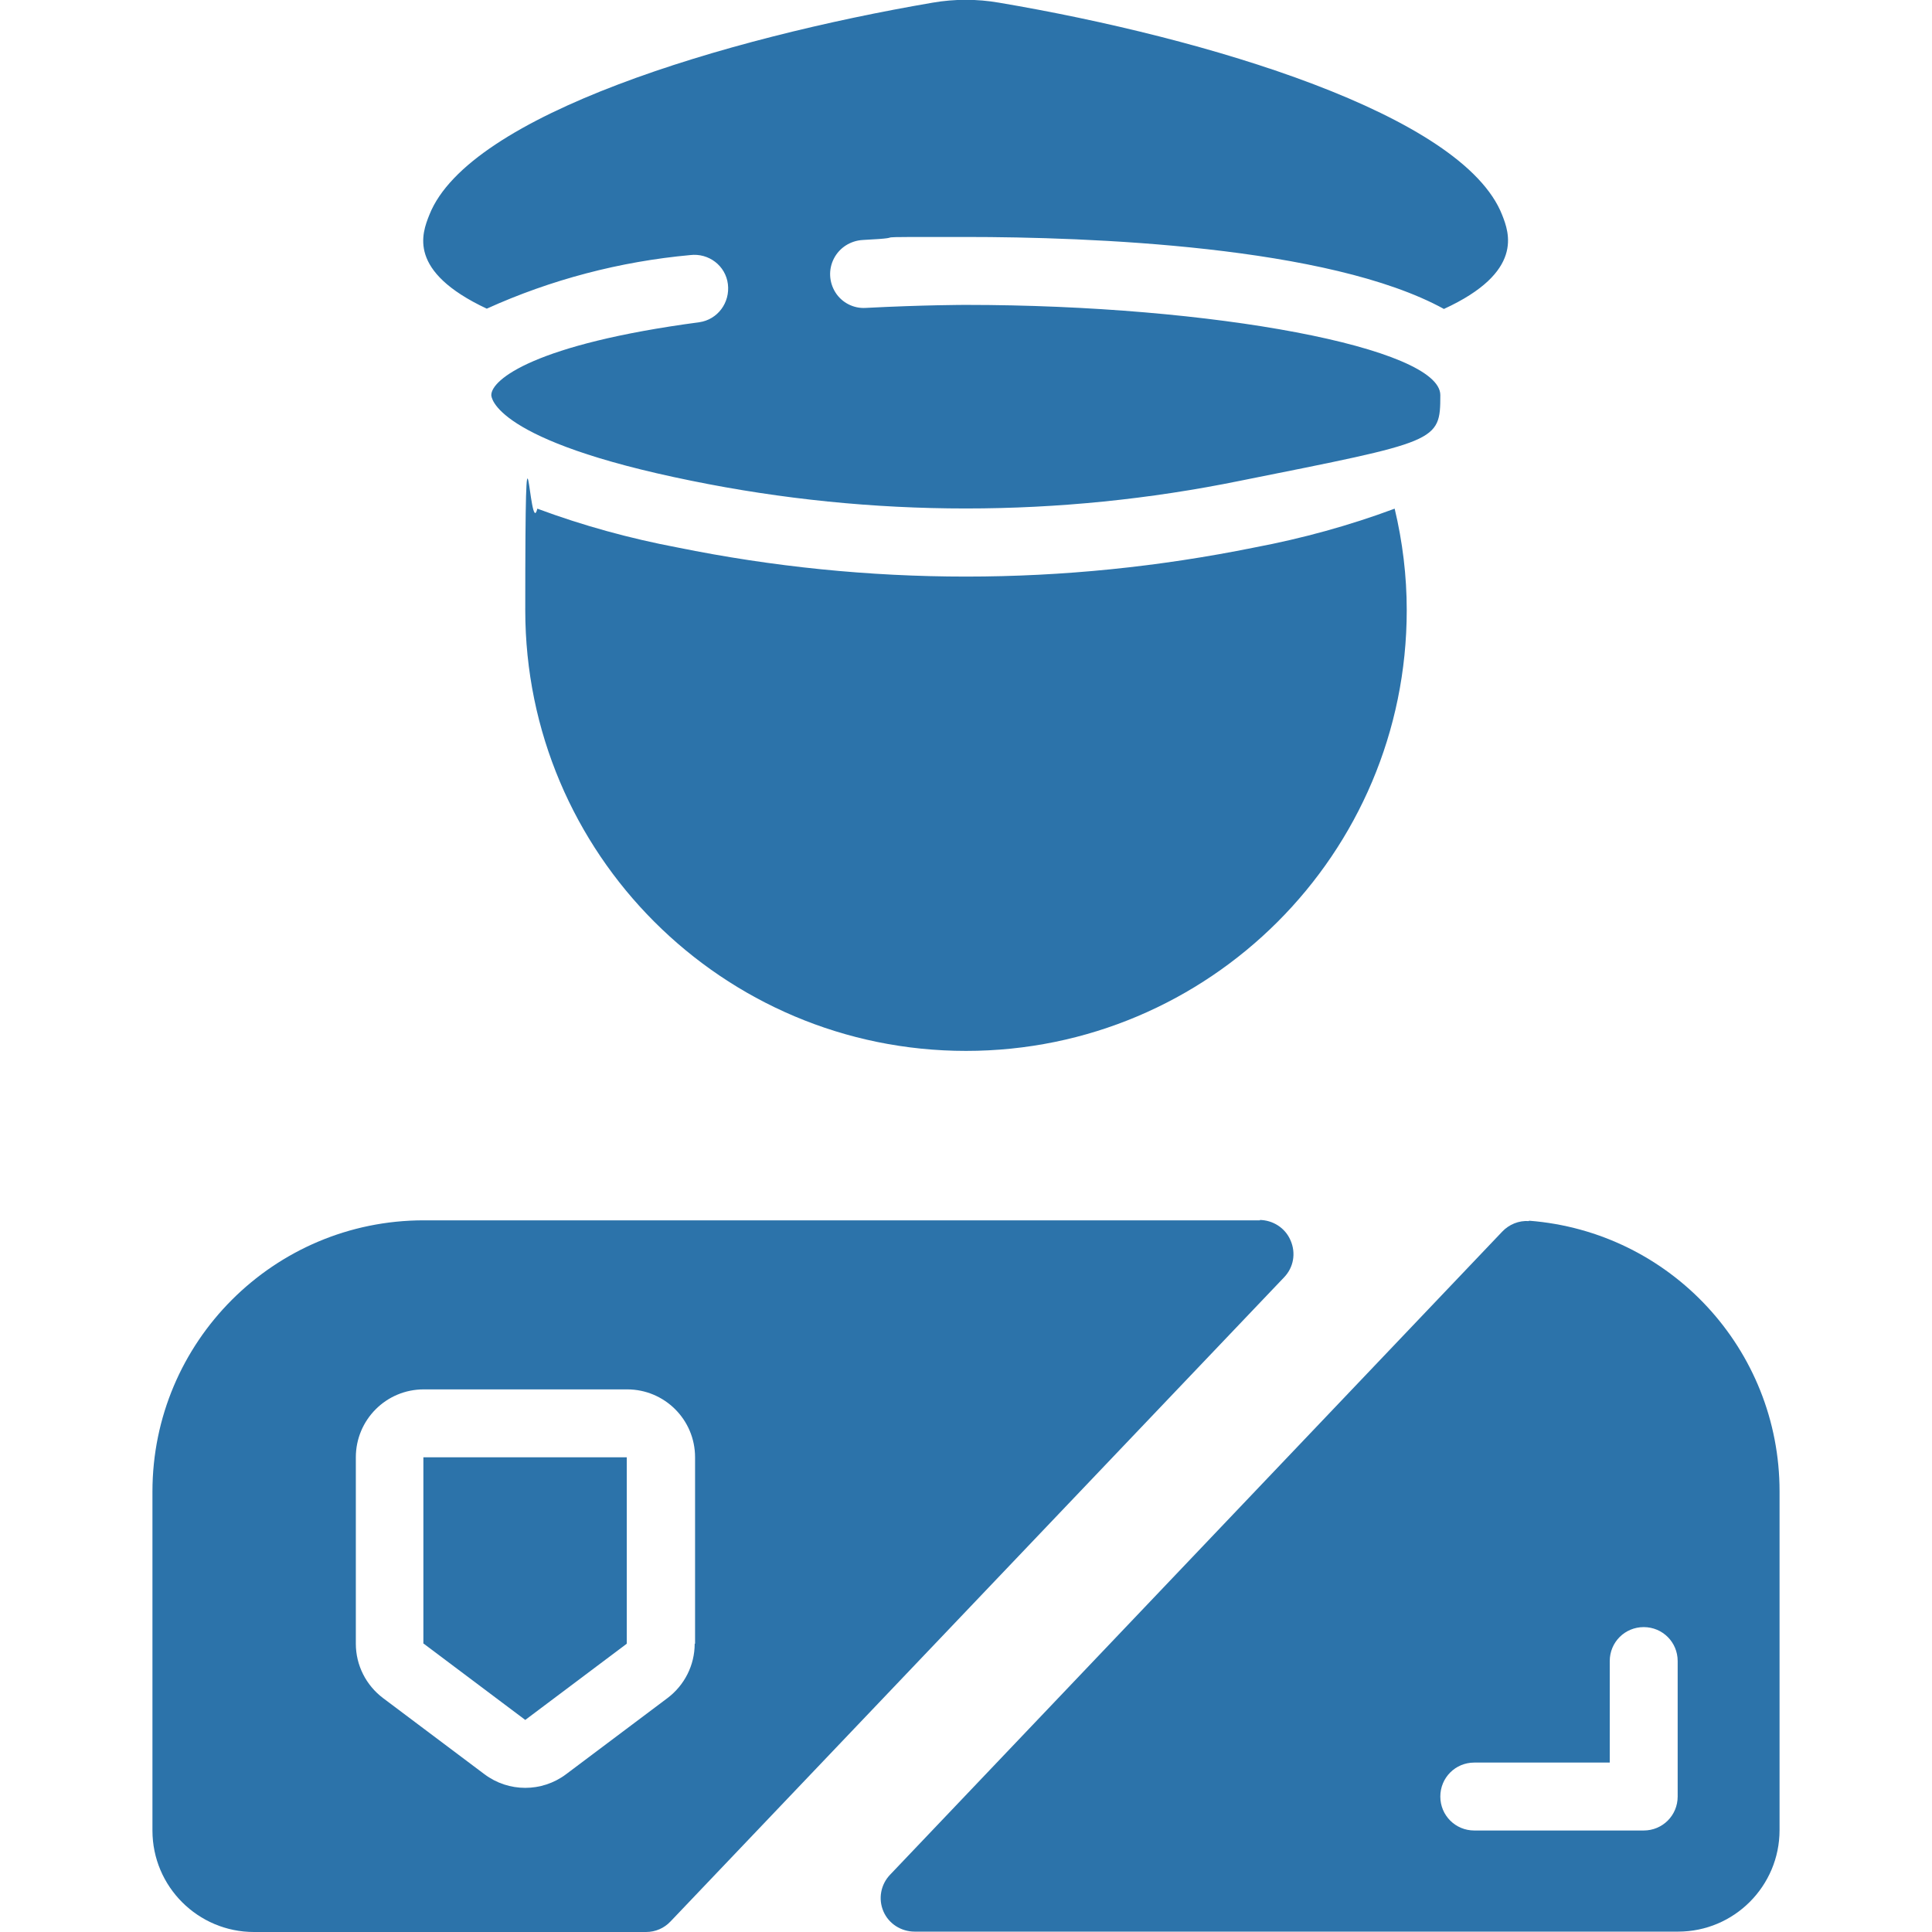
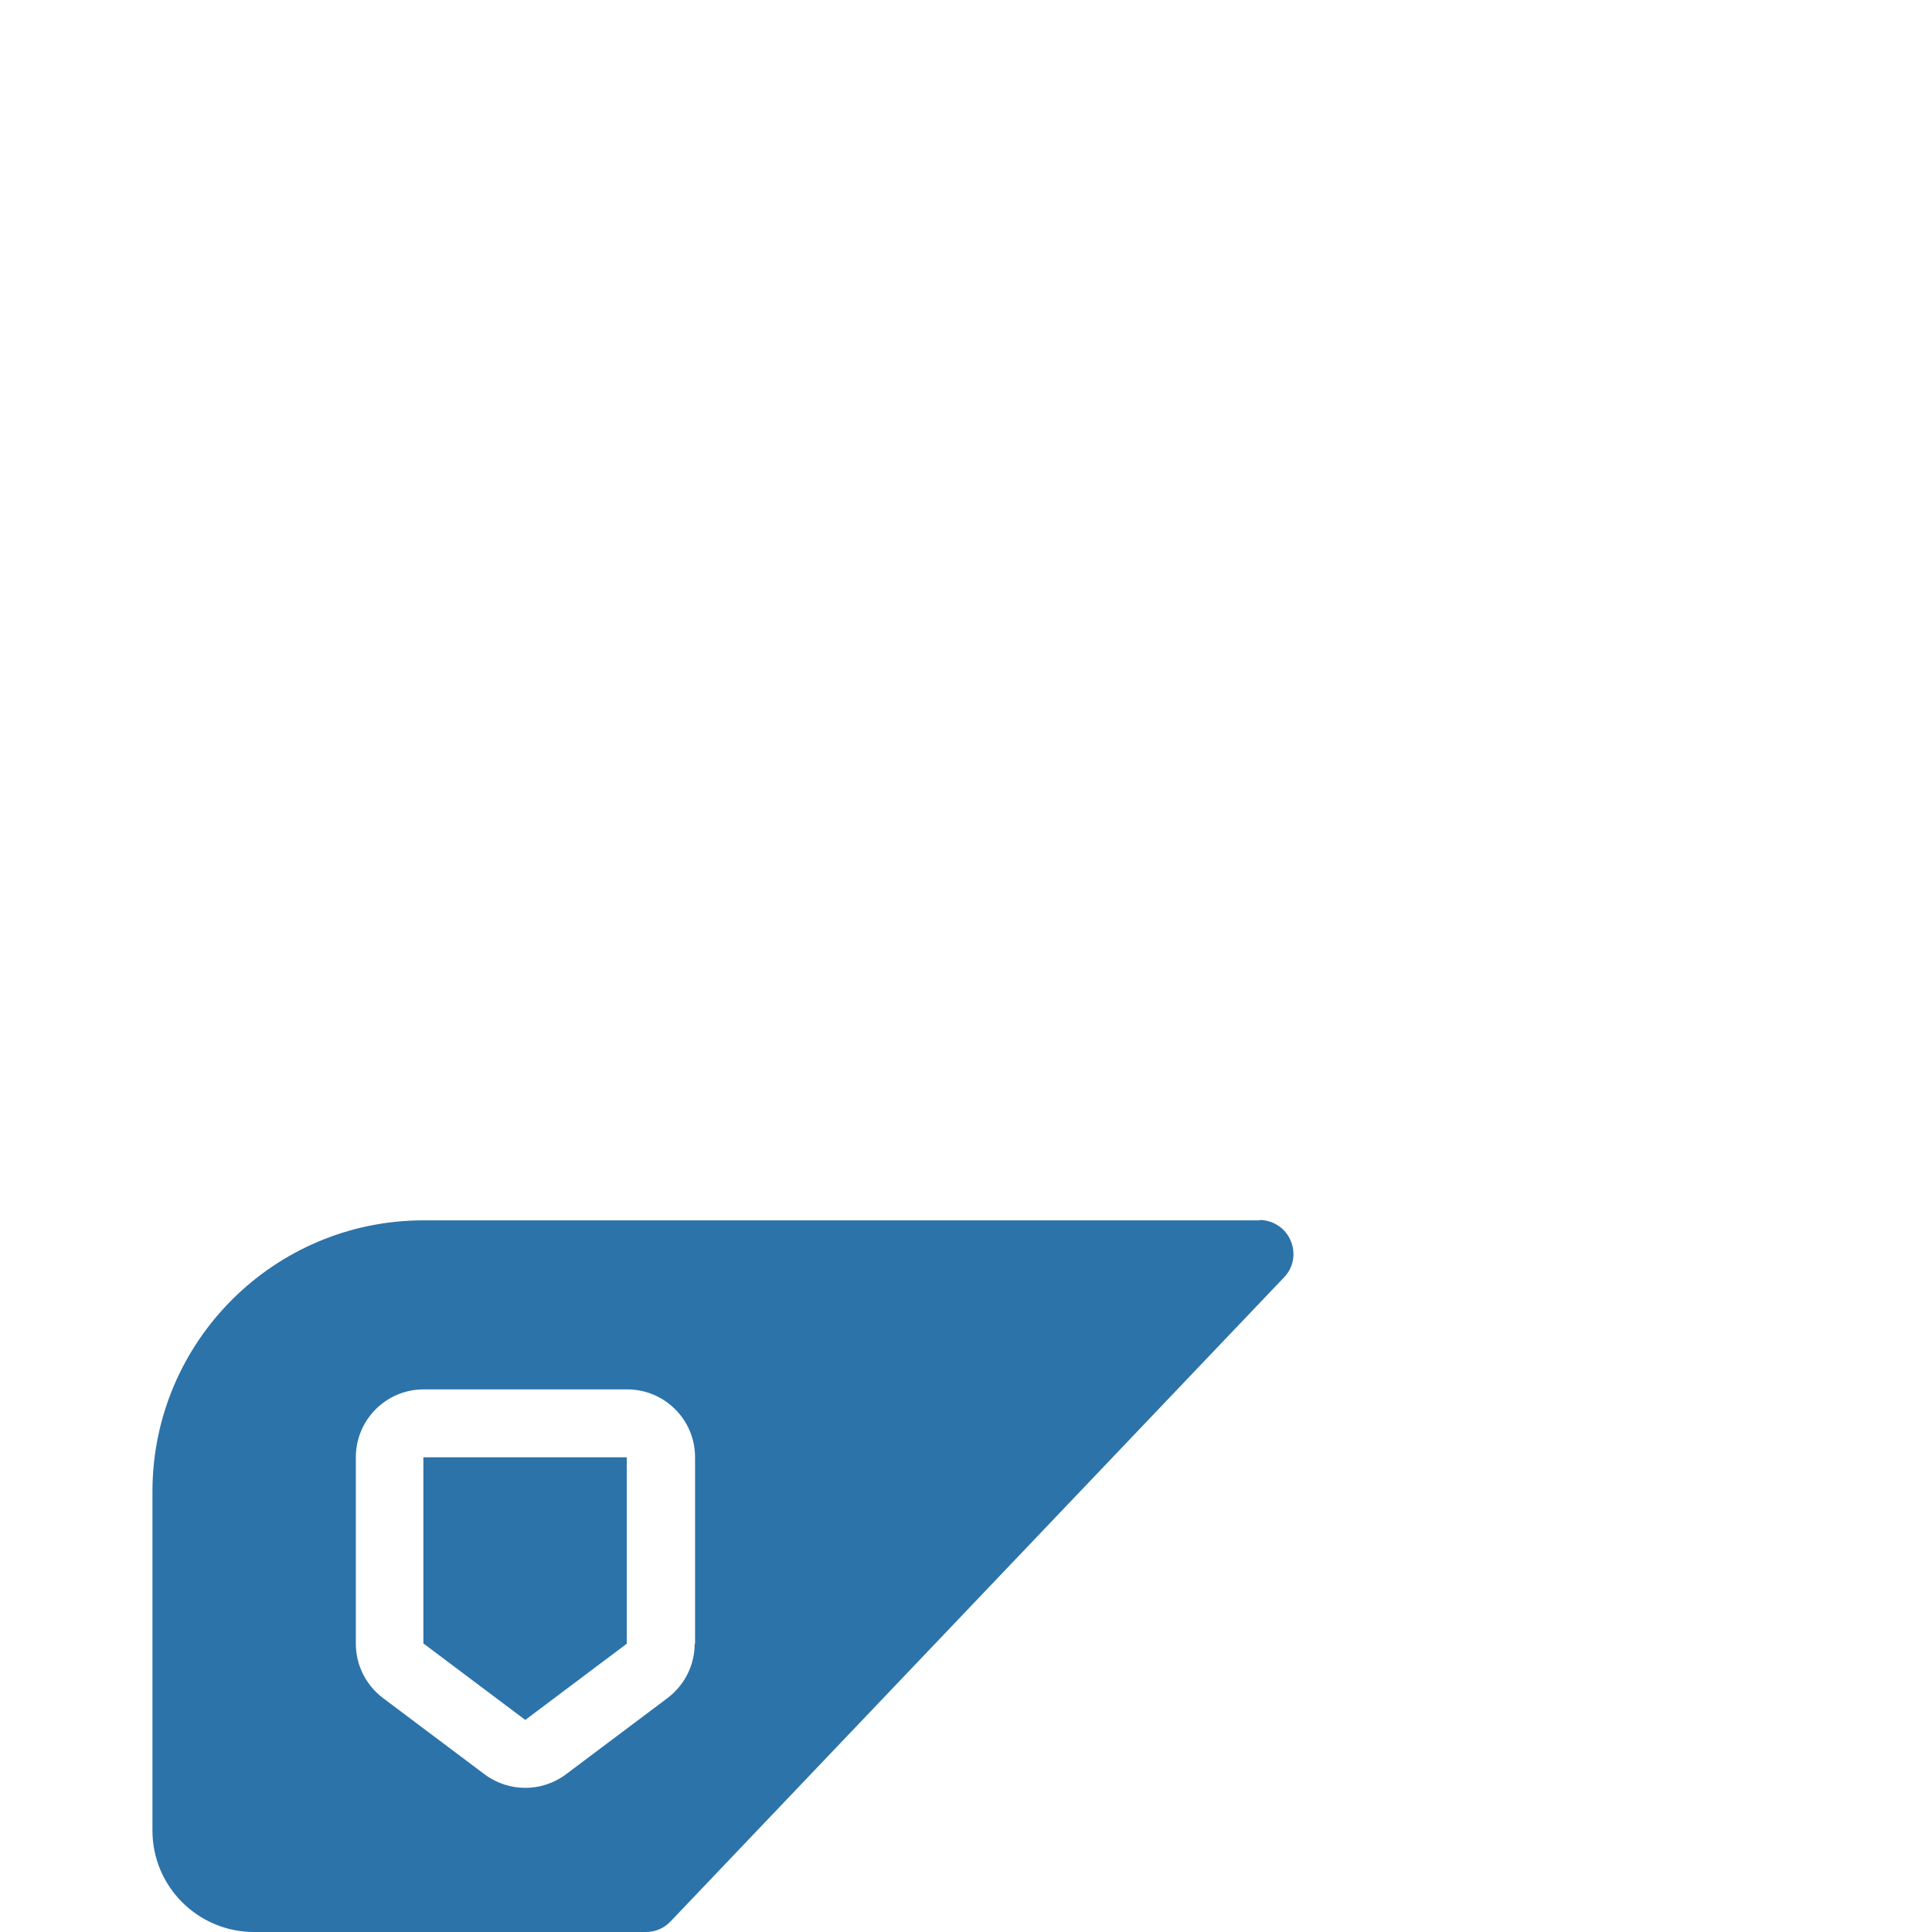
<svg xmlns="http://www.w3.org/2000/svg" id="_Слой_1" version="1.1" viewBox="0 0 512 512">
  <defs>
    <style> .st0 { fill: #2c73aa; } </style>
  </defs>
  <g id="Page-1">
    <g id="_x30_34---Customs-Officer">
      <path id="Shape" class="st0" d="M112.3,435.6l26.9,20.2,26.9-20.2v-49.4h-53.9v49.4h.1Z" />
      <path id="Shape1" class="st0" d="M333.9,323.4H112.3c-39.7,0-71.9,32.2-71.9,71.9v89.8c0,14.9,12.1,26.9,26.9,26.9h103.9c2.5,0,4.8-1,6.5-2.8l162.6-170.7c2.5-2.6,3.2-6.4,1.7-9.8-1.4-3.3-4.7-5.4-8.3-5.4h.2ZM184.1,435.6c0,5.7-2.7,11-7.2,14.4l-26.9,20.2c-6.4,4.8-15.2,4.8-21.6,0l-26.9-20.2c-4.5-3.4-7.2-8.7-7.2-14.4v-49.4c0-9.9,8-18,18-18h53.9c9.9,0,18,8,18,18v49.4h-.1Z" />
-       <path id="Shape2" class="st0" d="M405.2,323.6c-2.7-.2-5.3.9-7.1,2.8l-162.2,170.4c-2.5,2.6-3.2,6.4-1.8,9.7s4.7,5.4,8.3,5.4h202.3c14.9,0,26.9-12.1,26.9-26.9v-89.8c0-37.6-28.9-68.8-66.4-71.7h0ZM444.6,476.1c0,5-4,9-9,9h-44.9c-5,0-9-4-9-9s4-9,9-9h35.9v-26.9c0-5,4-9,9-9s9,4,9,9v35.9Z" />
-       <path id="Shape3" class="st0" d="M372.8,161.7c0,64.5-52.3,116.8-116.8,116.8s-116.8-52.3-116.8-116.8,1.1-18.1,3.2-26.9c12.1,4.5,24.5,7.9,37.2,10.3,25.1,5.1,50.7,7.7,76.4,7.7s51.2-2.6,76.4-7.7c12.7-2.4,25.1-5.8,37.2-10.3,2.1,8.8,3.2,17.8,3.2,26.9ZM382.7,81.9c-30.5-16.8-94.5-19.1-126.7-19.1s-11.6,0-27.4.8c-3.2.2-6.1,2-7.6,4.9-1.5,2.9-1.3,6.3.4,9s4.8,4.3,8,4.1c15.4-.8,26.4-.8,26.5-.8,65.8,0,125.8,11.4,125.8,23.9s-.6,12.2-53,22.7c-48,9.8-97.5,9.8-145.5,0-52.4-10.6-53-22.2-53-22.7,0-4.1,11.5-13.5,55.1-19.3,4.9-.7,8.2-5.2,7.6-10.1s-5.1-8.3-10-7.7c-18.6,1.7-36.9,6.5-53.9,14.2-21.1-9.9-17.2-19.9-15.2-24.9C124.3,30.4,192.2,10.1,247.2.7c5.8-1,11.7-1,17.5,0,55,9.3,123,29.6,133.4,56.3,1.8,4.6,5.9,15.1-15.5,24.9h.1Z" />
    </g>
  </g>
</svg>